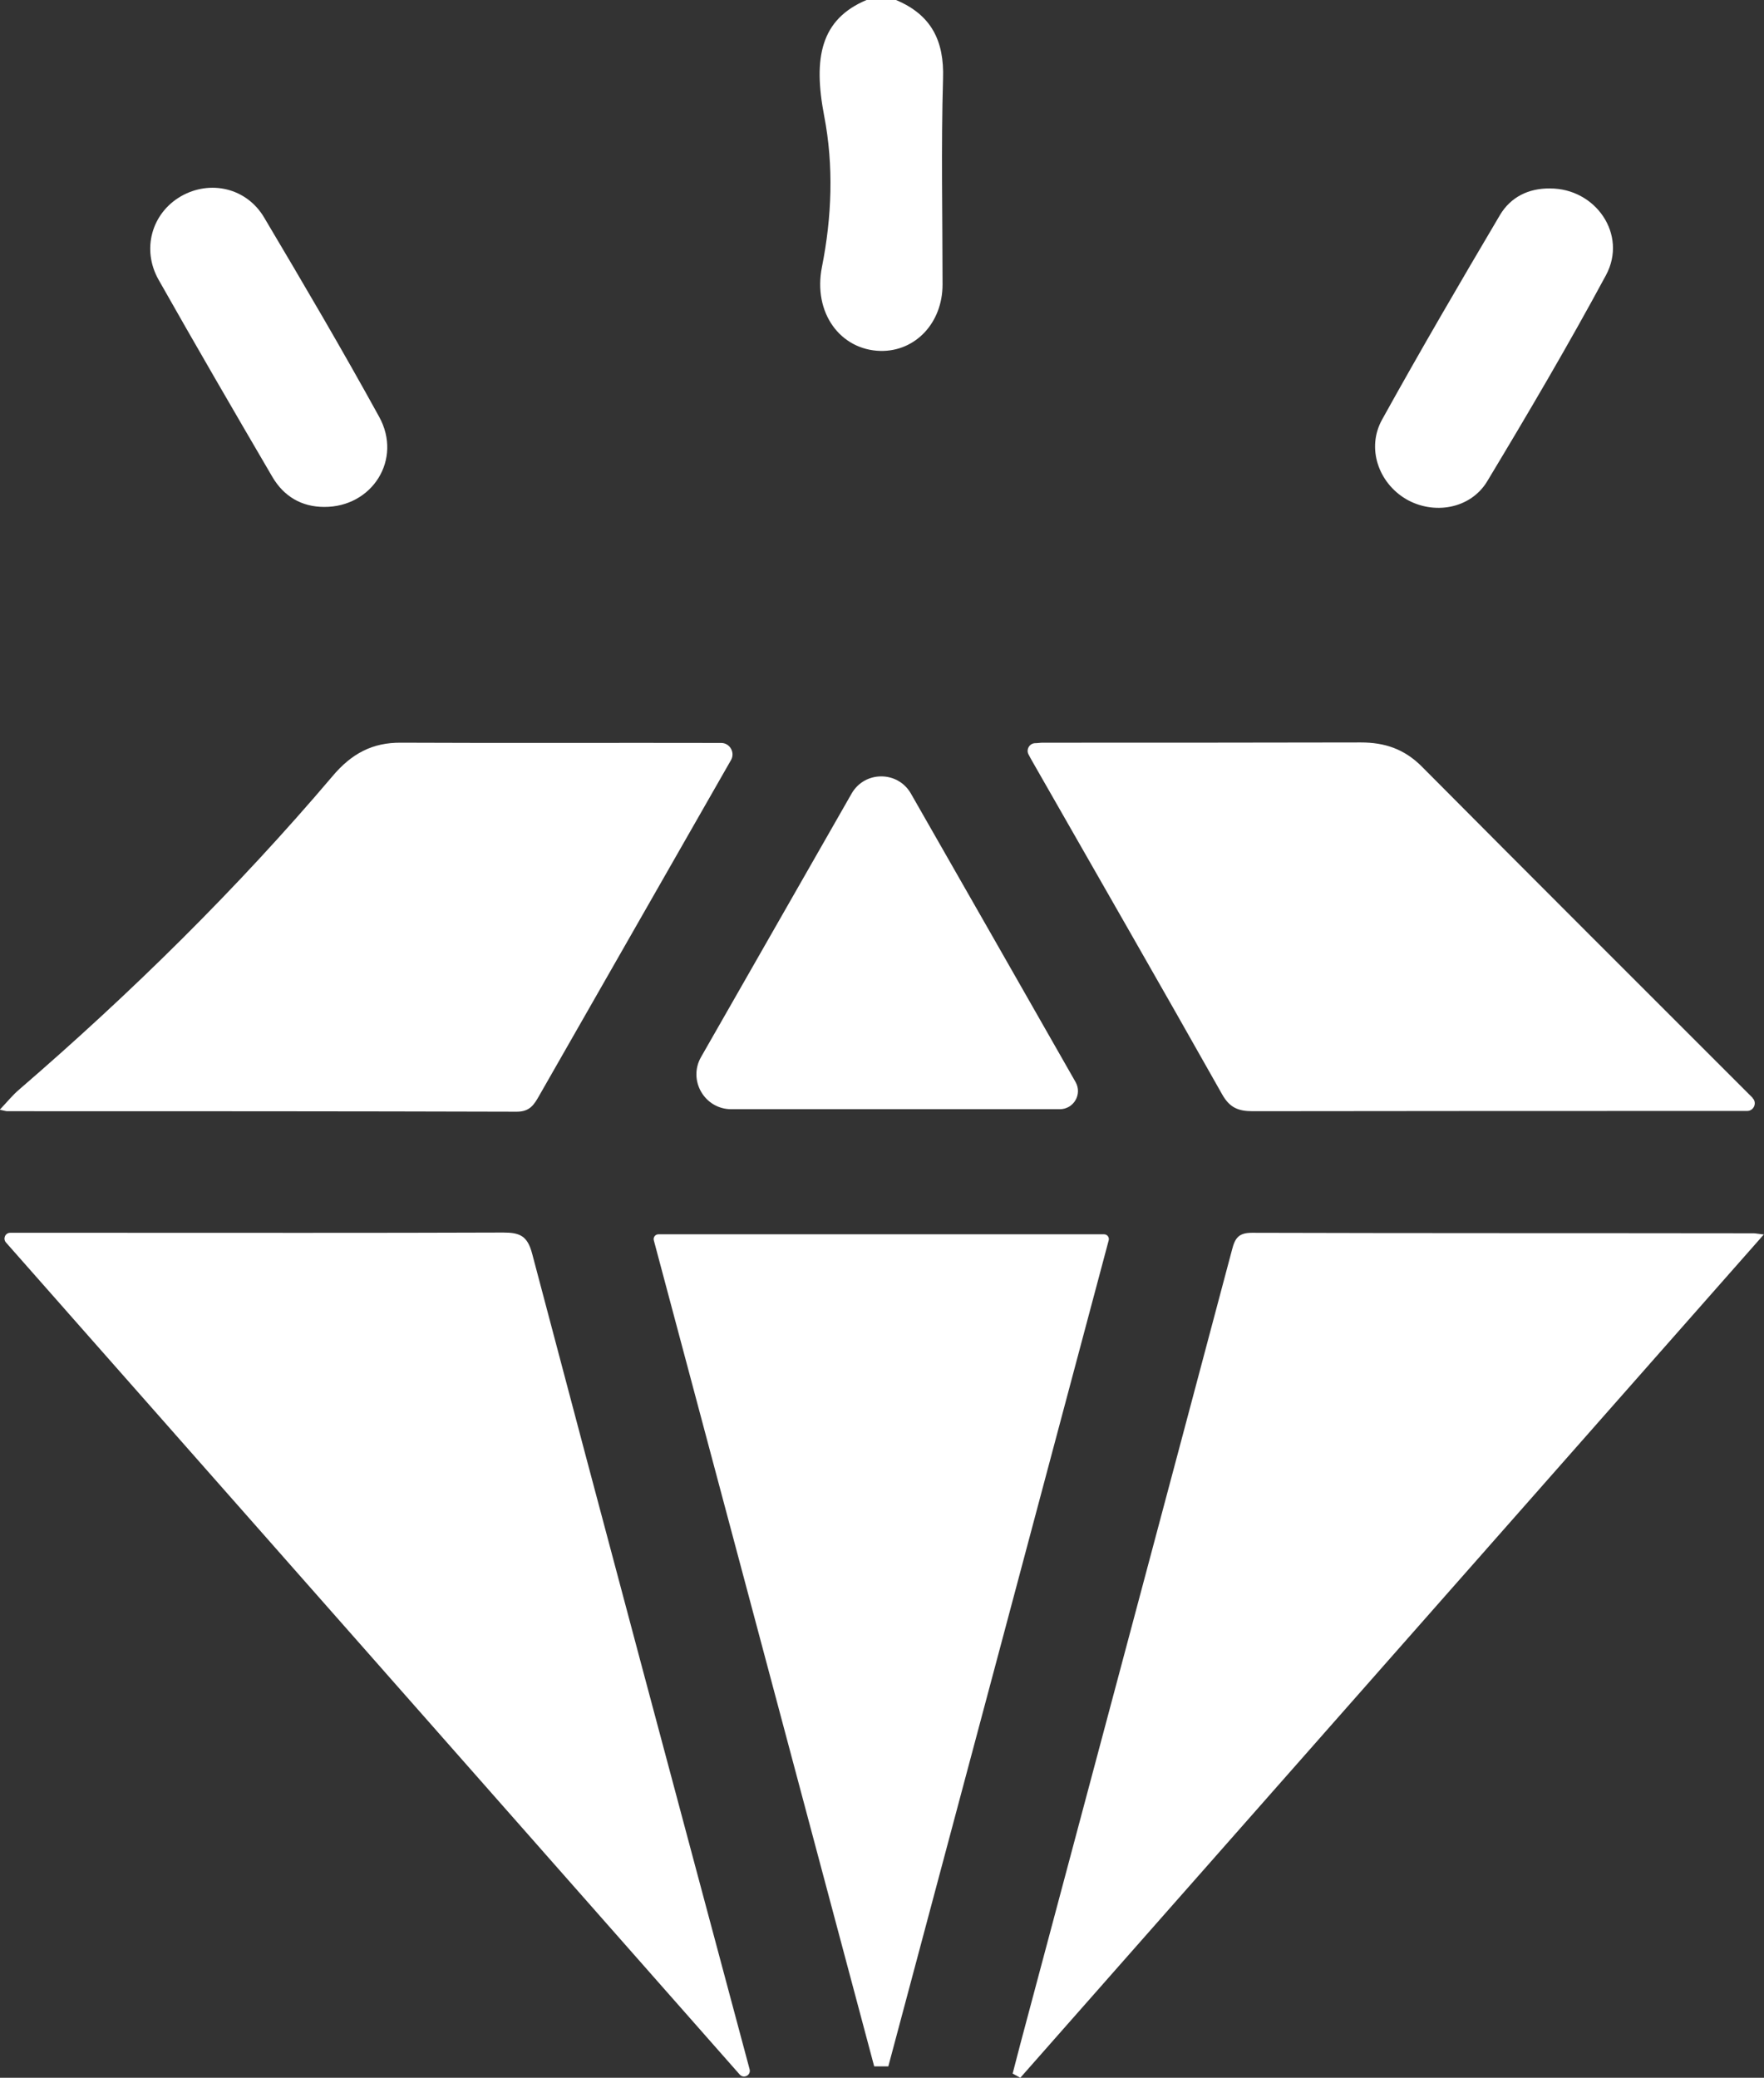
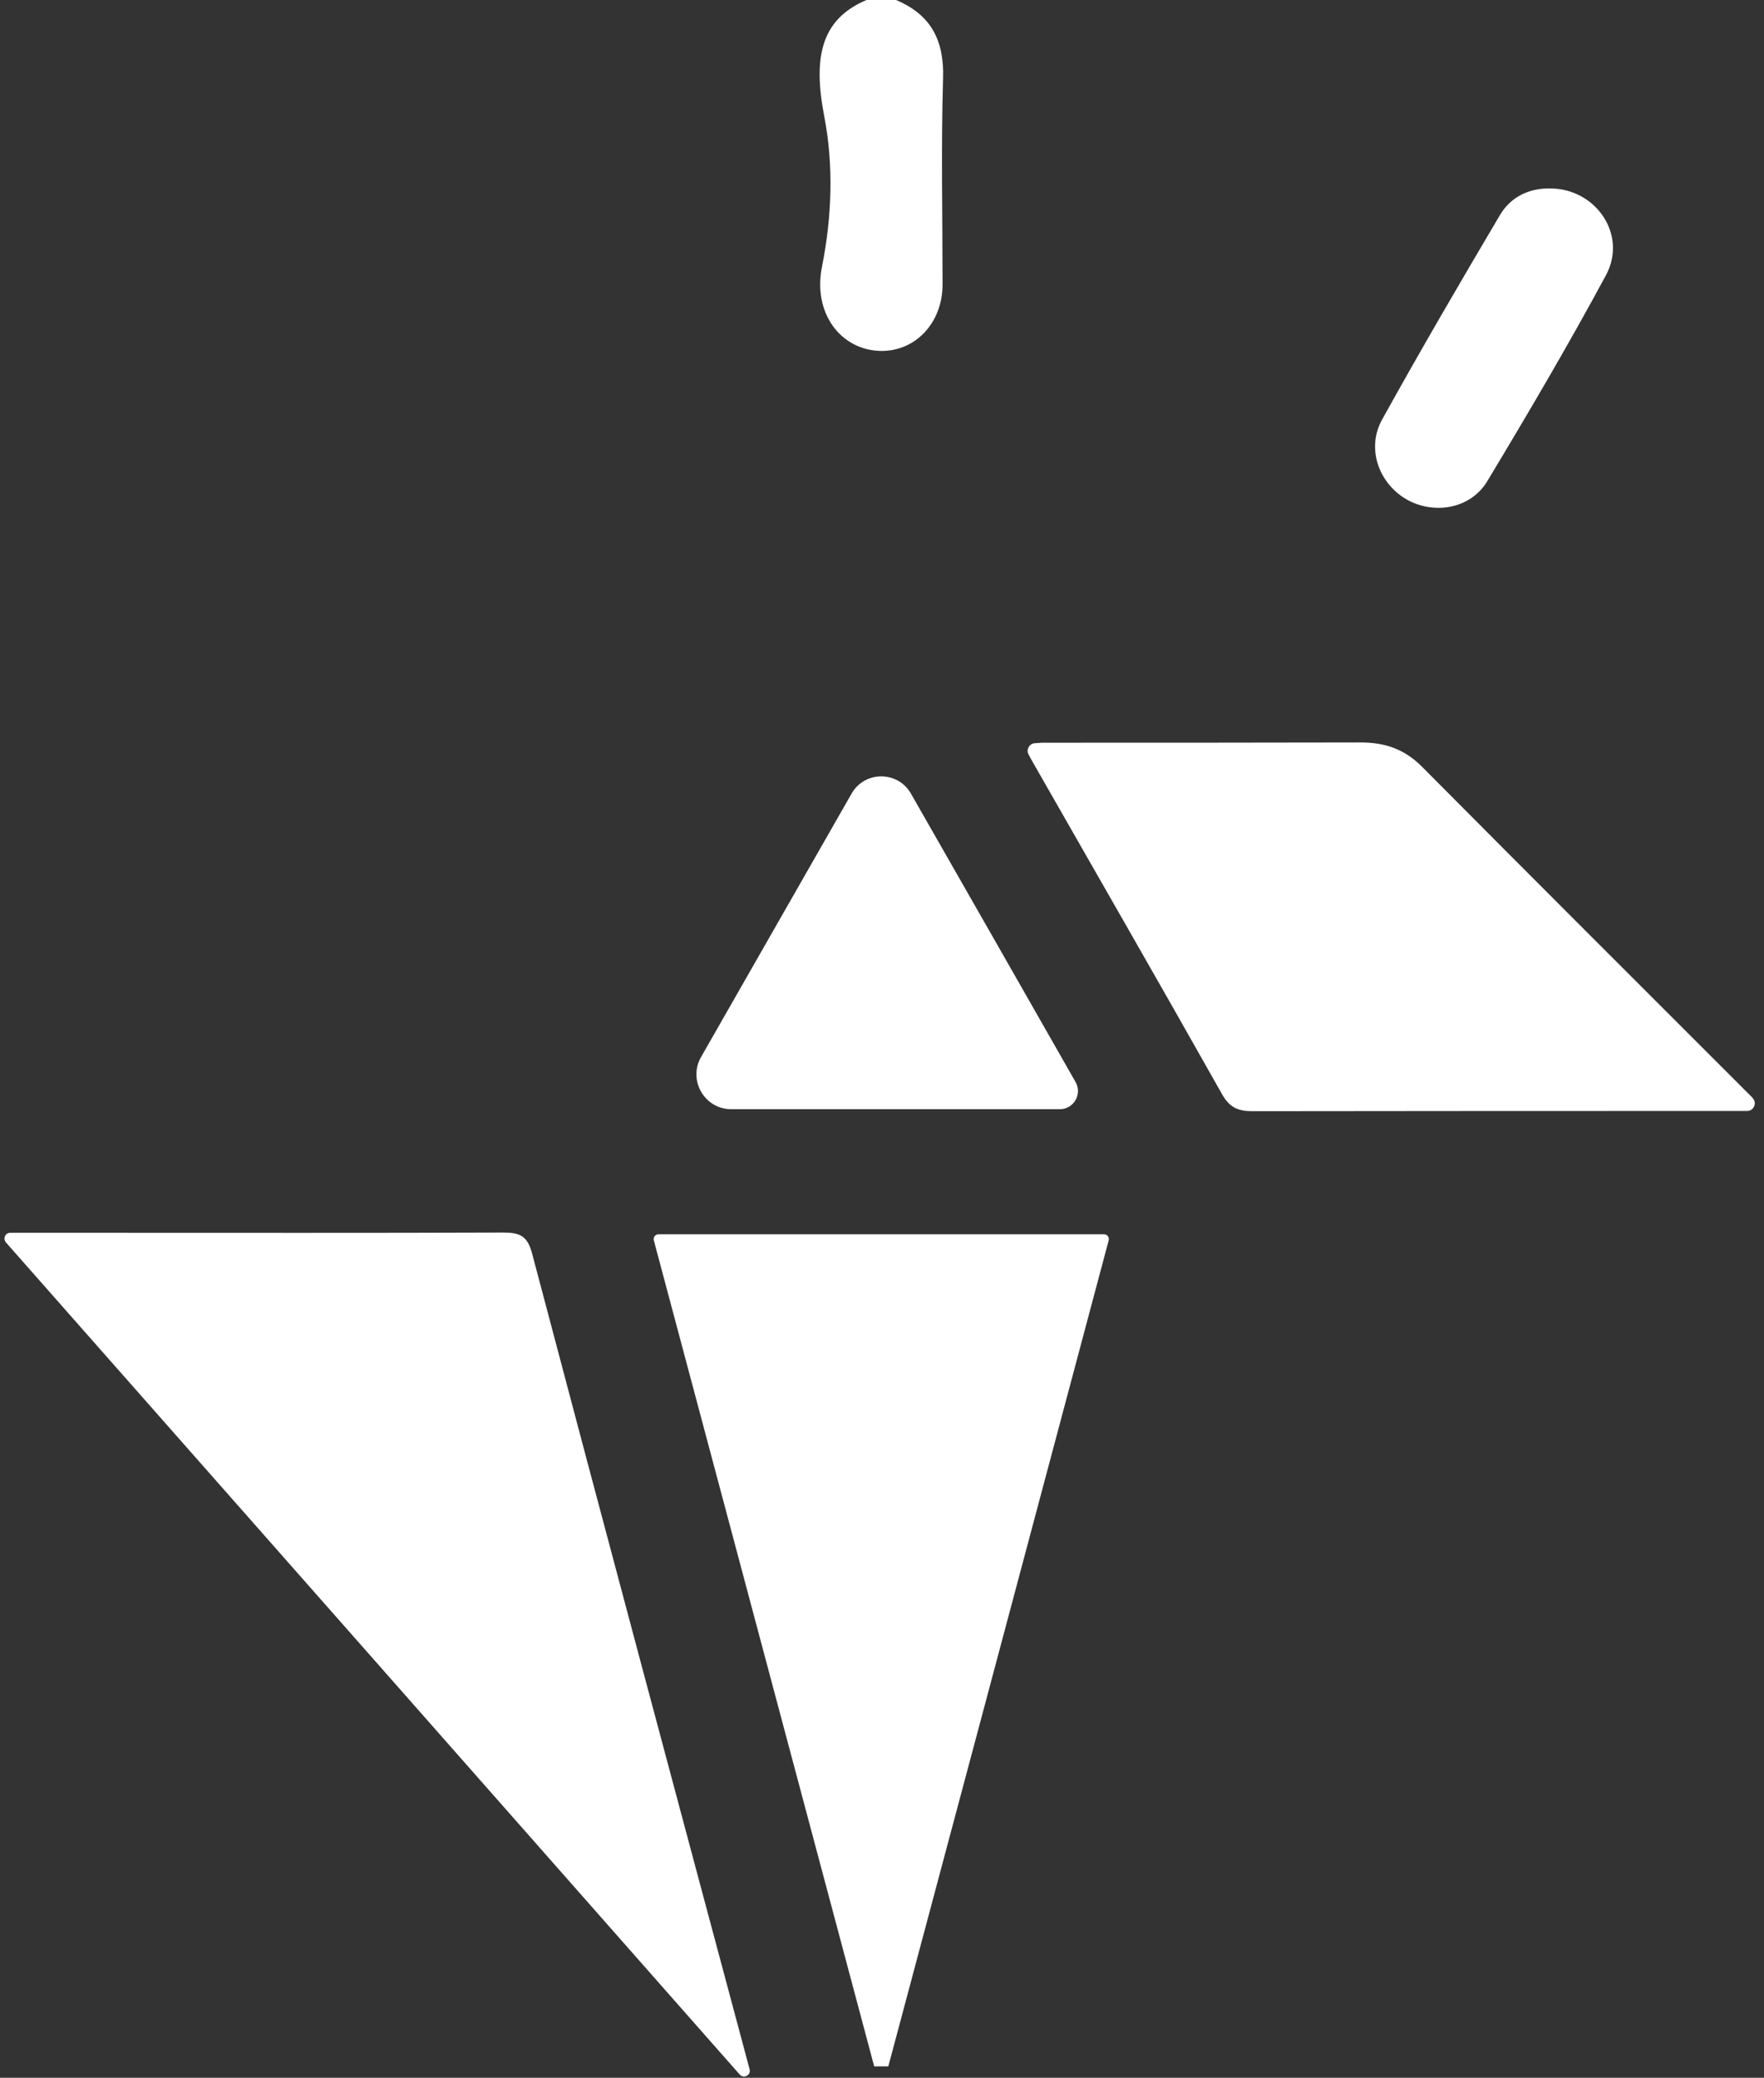
<svg xmlns="http://www.w3.org/2000/svg" id="a" viewBox="0 0 71.23 83.9">
  <rect x="0" y="0" width="71.23" height="83.9" fill="#333333" stroke="none" />
  <defs>
    <style>.b{fill:#fff;}</style>
  </defs>
  <path class="b" d="M36.18,0c1.43,.6,1.95,1.65,1.9,3.17-.08,2.77-.02,5.55-.02,8.32,0,1.55-1.1,2.71-2.51,2.68-1.61-.04-2.73-1.53-2.36-3.39,.4-2.01,.48-4.08,.09-6.1-.45-2.35-.14-3.9,1.71-4.68h1.19Z" />
-   <path class="b" d="M71.23,49.84l-30.03,34.06-.31-.17c.21-.81,.42-1.62,.64-2.43,2.74-10.28,5.49-20.56,8.22-30.84,.12-.47,.27-.68,.8-.68,6.75,.02,13.51,.01,20.26,.02,.08,0,.16,.02,.42,.05Z" />
  <path class="b" d="M.24,50.17c-.13-.15-.03-.39,.17-.39h3.76c5.38,0,10.77,.01,16.15-.01,.67,0,.98,.13,1.17,.86,2.9,10.98,5.84,21.95,8.78,32.93h0c.06,.24-.24,.39-.4,.21C20.04,72.62,10.21,61.47,.24,50.17Z" />
  <path class="b" d="M35.3,83.44c-2.96-11.1-5.92-22.2-8.9-33.36-.03-.12,.06-.24,.19-.24h17.99c.13,0,.22,.12,.19,.24-2.97,11.14-5.93,22.25-8.9,33.36h-.57Z" />
-   <path class="b" d="M0,44.8c.33-.35,.5-.57,.78-.81,4.52-3.9,8.78-8.09,12.64-12.64,.78-.93,1.63-1.37,2.77-1.36,4.31,.02,8.62,0,12.93,.01h0c.35,0,.57,.38,.4,.69l-.03,.05c-2.57,4.5-5.14,8.99-7.71,13.49-.21,.37-.38,.66-.91,.66-6.86-.02-13.72-.02-20.58-.02-.05,0-.11-.02-.3-.06Z" />
  <path class="b" d="M70.77,44.34c.19,.19,.05,.52-.22,.52h-.29c-6.56,0-13.12,0-19.68,.01-.59,0-.93-.15-1.23-.68-2.53-4.49-5.1-8.95-7.65-13.42-.06-.1-.11-.2-.17-.31-.1-.19,.03-.43,.25-.45,.11,0,.22-.02,.32-.02,4.28,0,8.56,0,12.85-.01,.96,0,1.74,.26,2.44,.95,4.45,4.48,8.92,8.94,13.38,13.4h0Z" />
  <path class="b" d="M36.78,32.04c2.24,3.91,4.43,7.76,6.65,11.65,.28,.49-.07,1.1-.64,1.1h-13.26c-1.08,0-1.76-1.17-1.22-2.11,2.02-3.53,4.03-7.05,6.08-10.64,.53-.92,1.86-.92,2.39,0Z" />
-   <path class="b" d="M13.1,20.47c-.93,0-1.64-.43-2.1-1.21-1.55-2.65-3.09-5.3-4.6-7.97-.69-1.23-.27-2.68,.9-3.36,1.18-.68,2.66-.35,3.37,.86,1.58,2.66,3.15,5.33,4.64,8.04,.95,1.72-.28,3.65-2.22,3.64Z" />
  <path class="b" d="M62.58,7.61c1.85-.01,3.15,1.86,2.27,3.5-1.52,2.82-3.15,5.59-4.8,8.33-.68,1.12-2.17,1.36-3.28,.71-1.11-.66-1.6-2.06-.96-3.21,1.54-2.78,3.14-5.52,4.76-8.26,.43-.72,1.15-1.08,2.01-1.07Z" />
</svg>